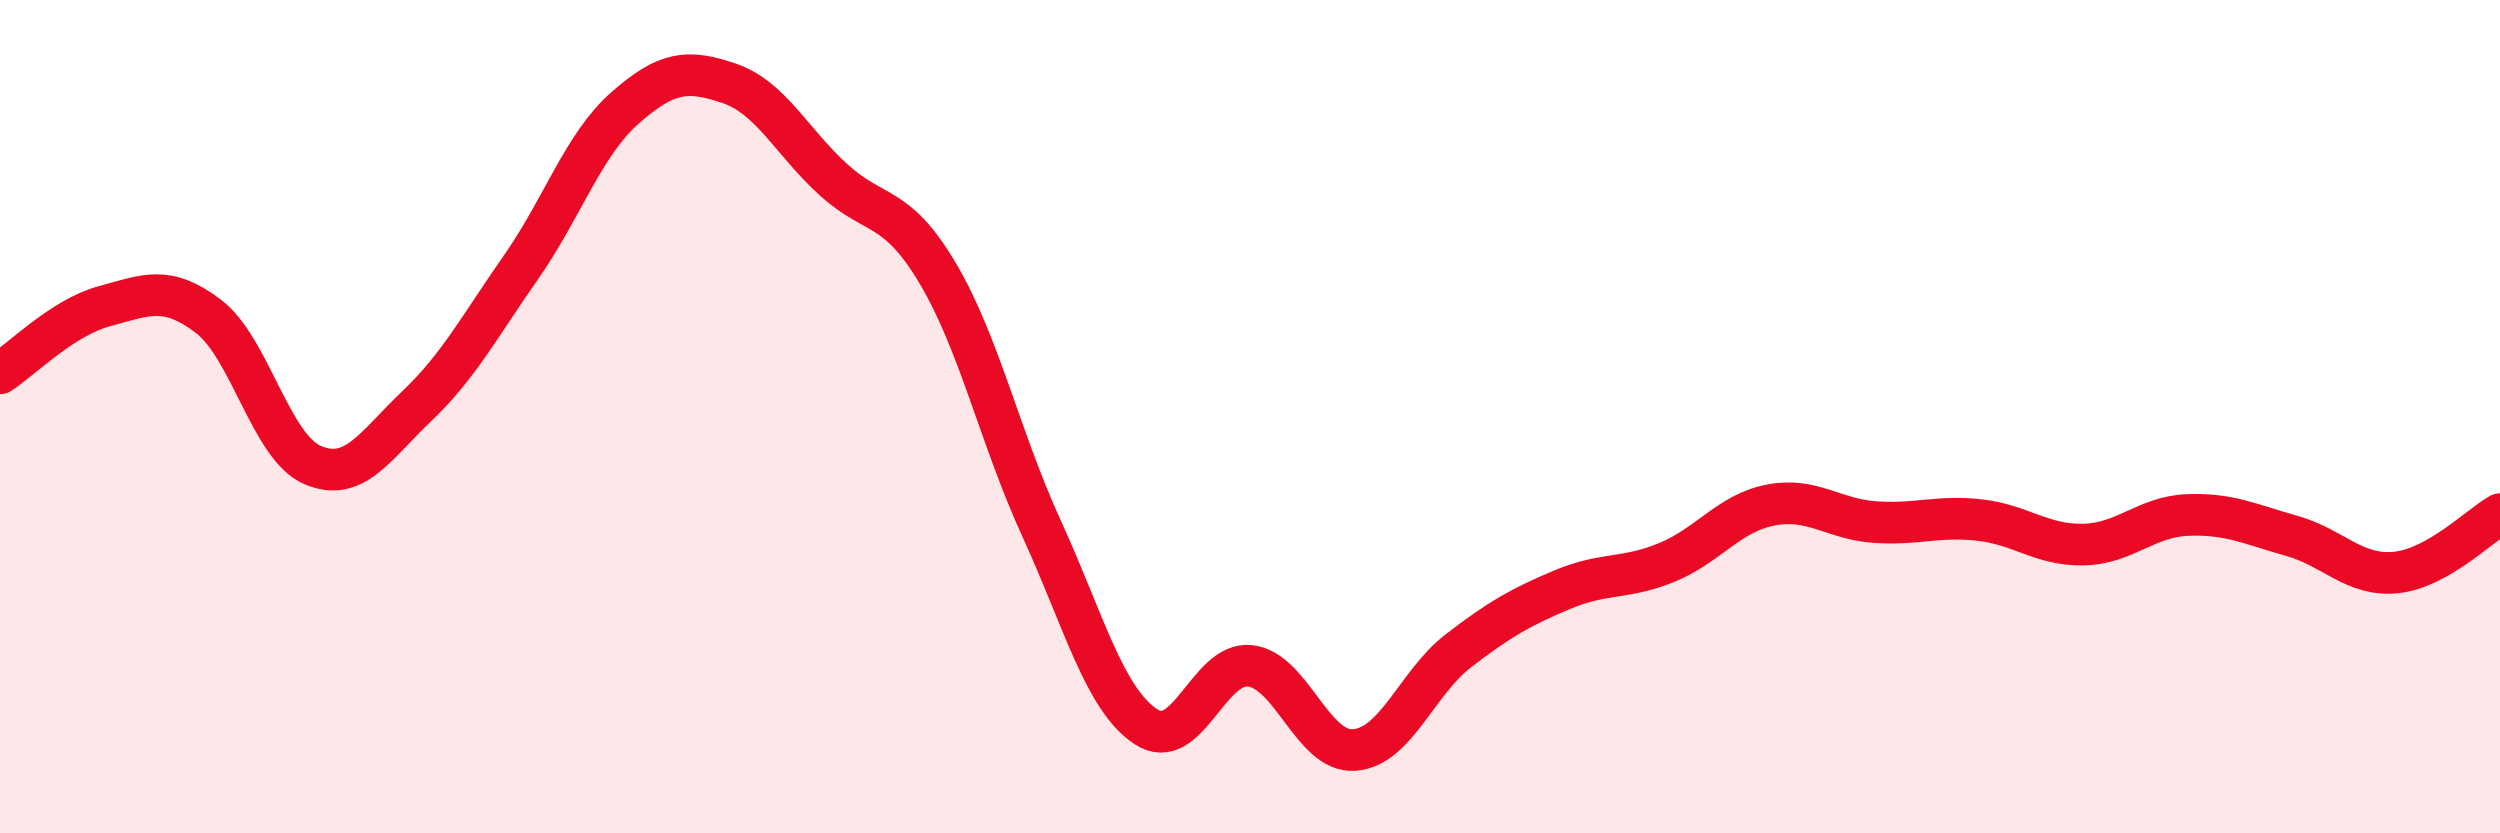
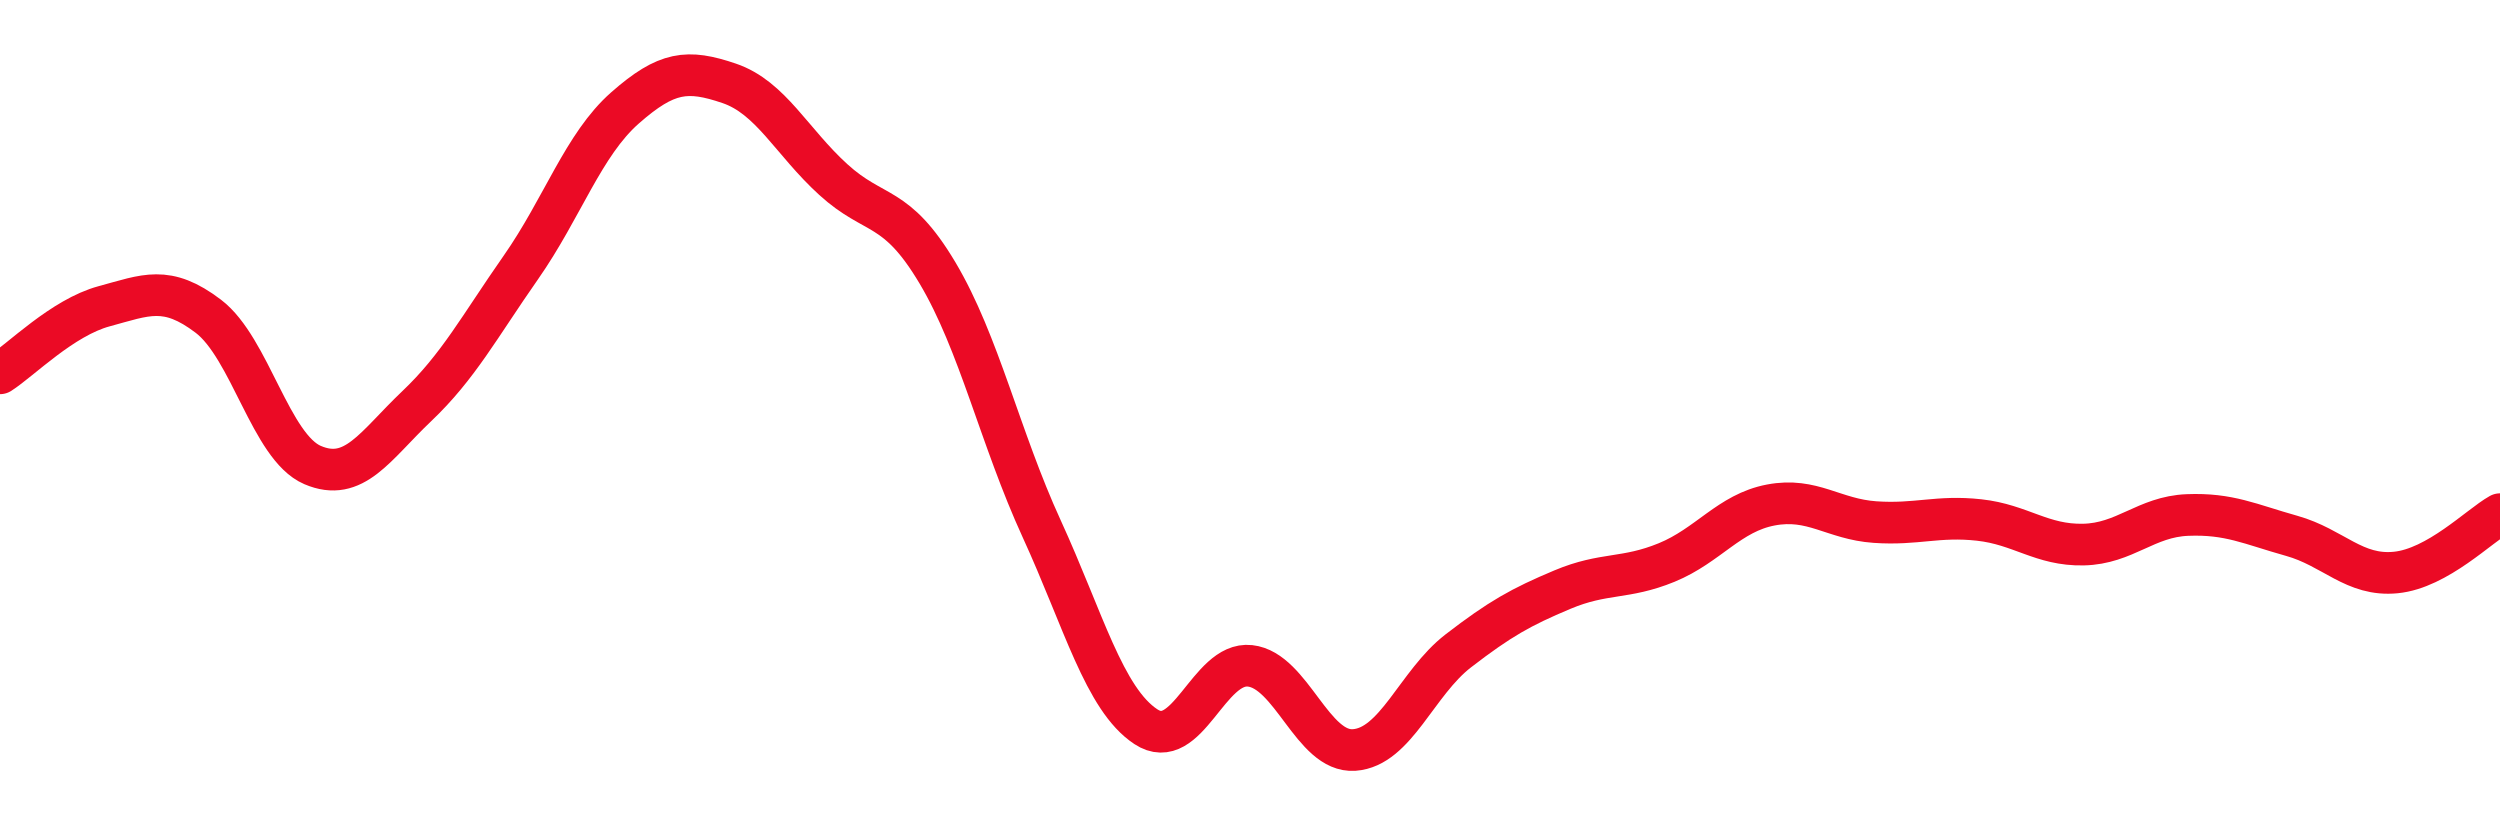
<svg xmlns="http://www.w3.org/2000/svg" width="60" height="20" viewBox="0 0 60 20">
-   <path d="M 0,8.96 C 0.5,8.64 1.5,7.62 2.5,7.35 C 3.5,7.08 4,6.83 5,7.59 C 6,8.35 6.5,10.73 7.5,11.16 C 8.5,11.59 9,10.7 10,9.75 C 11,8.8 11.5,7.85 12.5,6.42 C 13.5,4.99 14,3.47 15,2.59 C 16,1.71 16.5,1.66 17.5,2 C 18.5,2.34 19,3.4 20,4.31 C 21,5.22 21.5,4.87 22.5,6.55 C 23.5,8.23 24,10.51 25,12.69 C 26,14.87 26.5,16.78 27.5,17.44 C 28.5,18.1 29,15.87 30,15.98 C 31,16.09 31.5,18.07 32.5,18 C 33.5,17.93 34,16.39 35,15.62 C 36,14.85 36.5,14.57 37.5,14.15 C 38.5,13.73 39,13.91 40,13.5 C 41,13.09 41.5,12.31 42.5,12.12 C 43.5,11.93 44,12.46 45,12.53 C 46,12.6 46.5,12.37 47.5,12.48 C 48.5,12.59 49,13.09 50,13.07 C 51,13.05 51.5,12.4 52.5,12.36 C 53.5,12.32 54,12.58 55,12.86 C 56,13.14 56.5,13.84 57.5,13.74 C 58.5,13.64 59.5,12.62 60,12.34L60 20L0 20Z" fill="#EB0A25" opacity="0.1" stroke-linecap="round" stroke-linejoin="round" />
  <path d="M 0,8.96 C 0.5,8.64 1.5,7.62 2.5,7.35 C 3.5,7.08 4,6.83 5,7.59 C 6,8.35 6.5,10.73 7.5,11.16 C 8.5,11.59 9,10.7 10,9.75 C 11,8.8 11.5,7.85 12.5,6.42 C 13.5,4.99 14,3.47 15,2.59 C 16,1.71 16.5,1.66 17.5,2 C 18.5,2.34 19,3.4 20,4.31 C 21,5.22 21.5,4.87 22.5,6.55 C 23.5,8.23 24,10.51 25,12.69 C 26,14.87 26.5,16.78 27.5,17.44 C 28.5,18.1 29,15.87 30,15.98 C 31,16.09 31.5,18.07 32.5,18 C 33.5,17.93 34,16.39 35,15.62 C 36,14.85 36.5,14.57 37.5,14.15 C 38.5,13.73 39,13.91 40,13.5 C 41,13.09 41.5,12.31 42.5,12.12 C 43.5,11.93 44,12.46 45,12.53 C 46,12.6 46.5,12.37 47.5,12.48 C 48.5,12.59 49,13.09 50,13.07 C 51,13.05 51.5,12.4 52.5,12.36 C 53.5,12.32 54,12.58 55,12.86 C 56,13.14 56.5,13.84 57.5,13.74 C 58.5,13.64 59.5,12.62 60,12.34" stroke="#EB0A25" stroke-width="1" fill="none" stroke-linecap="round" stroke-linejoin="round" />
</svg>